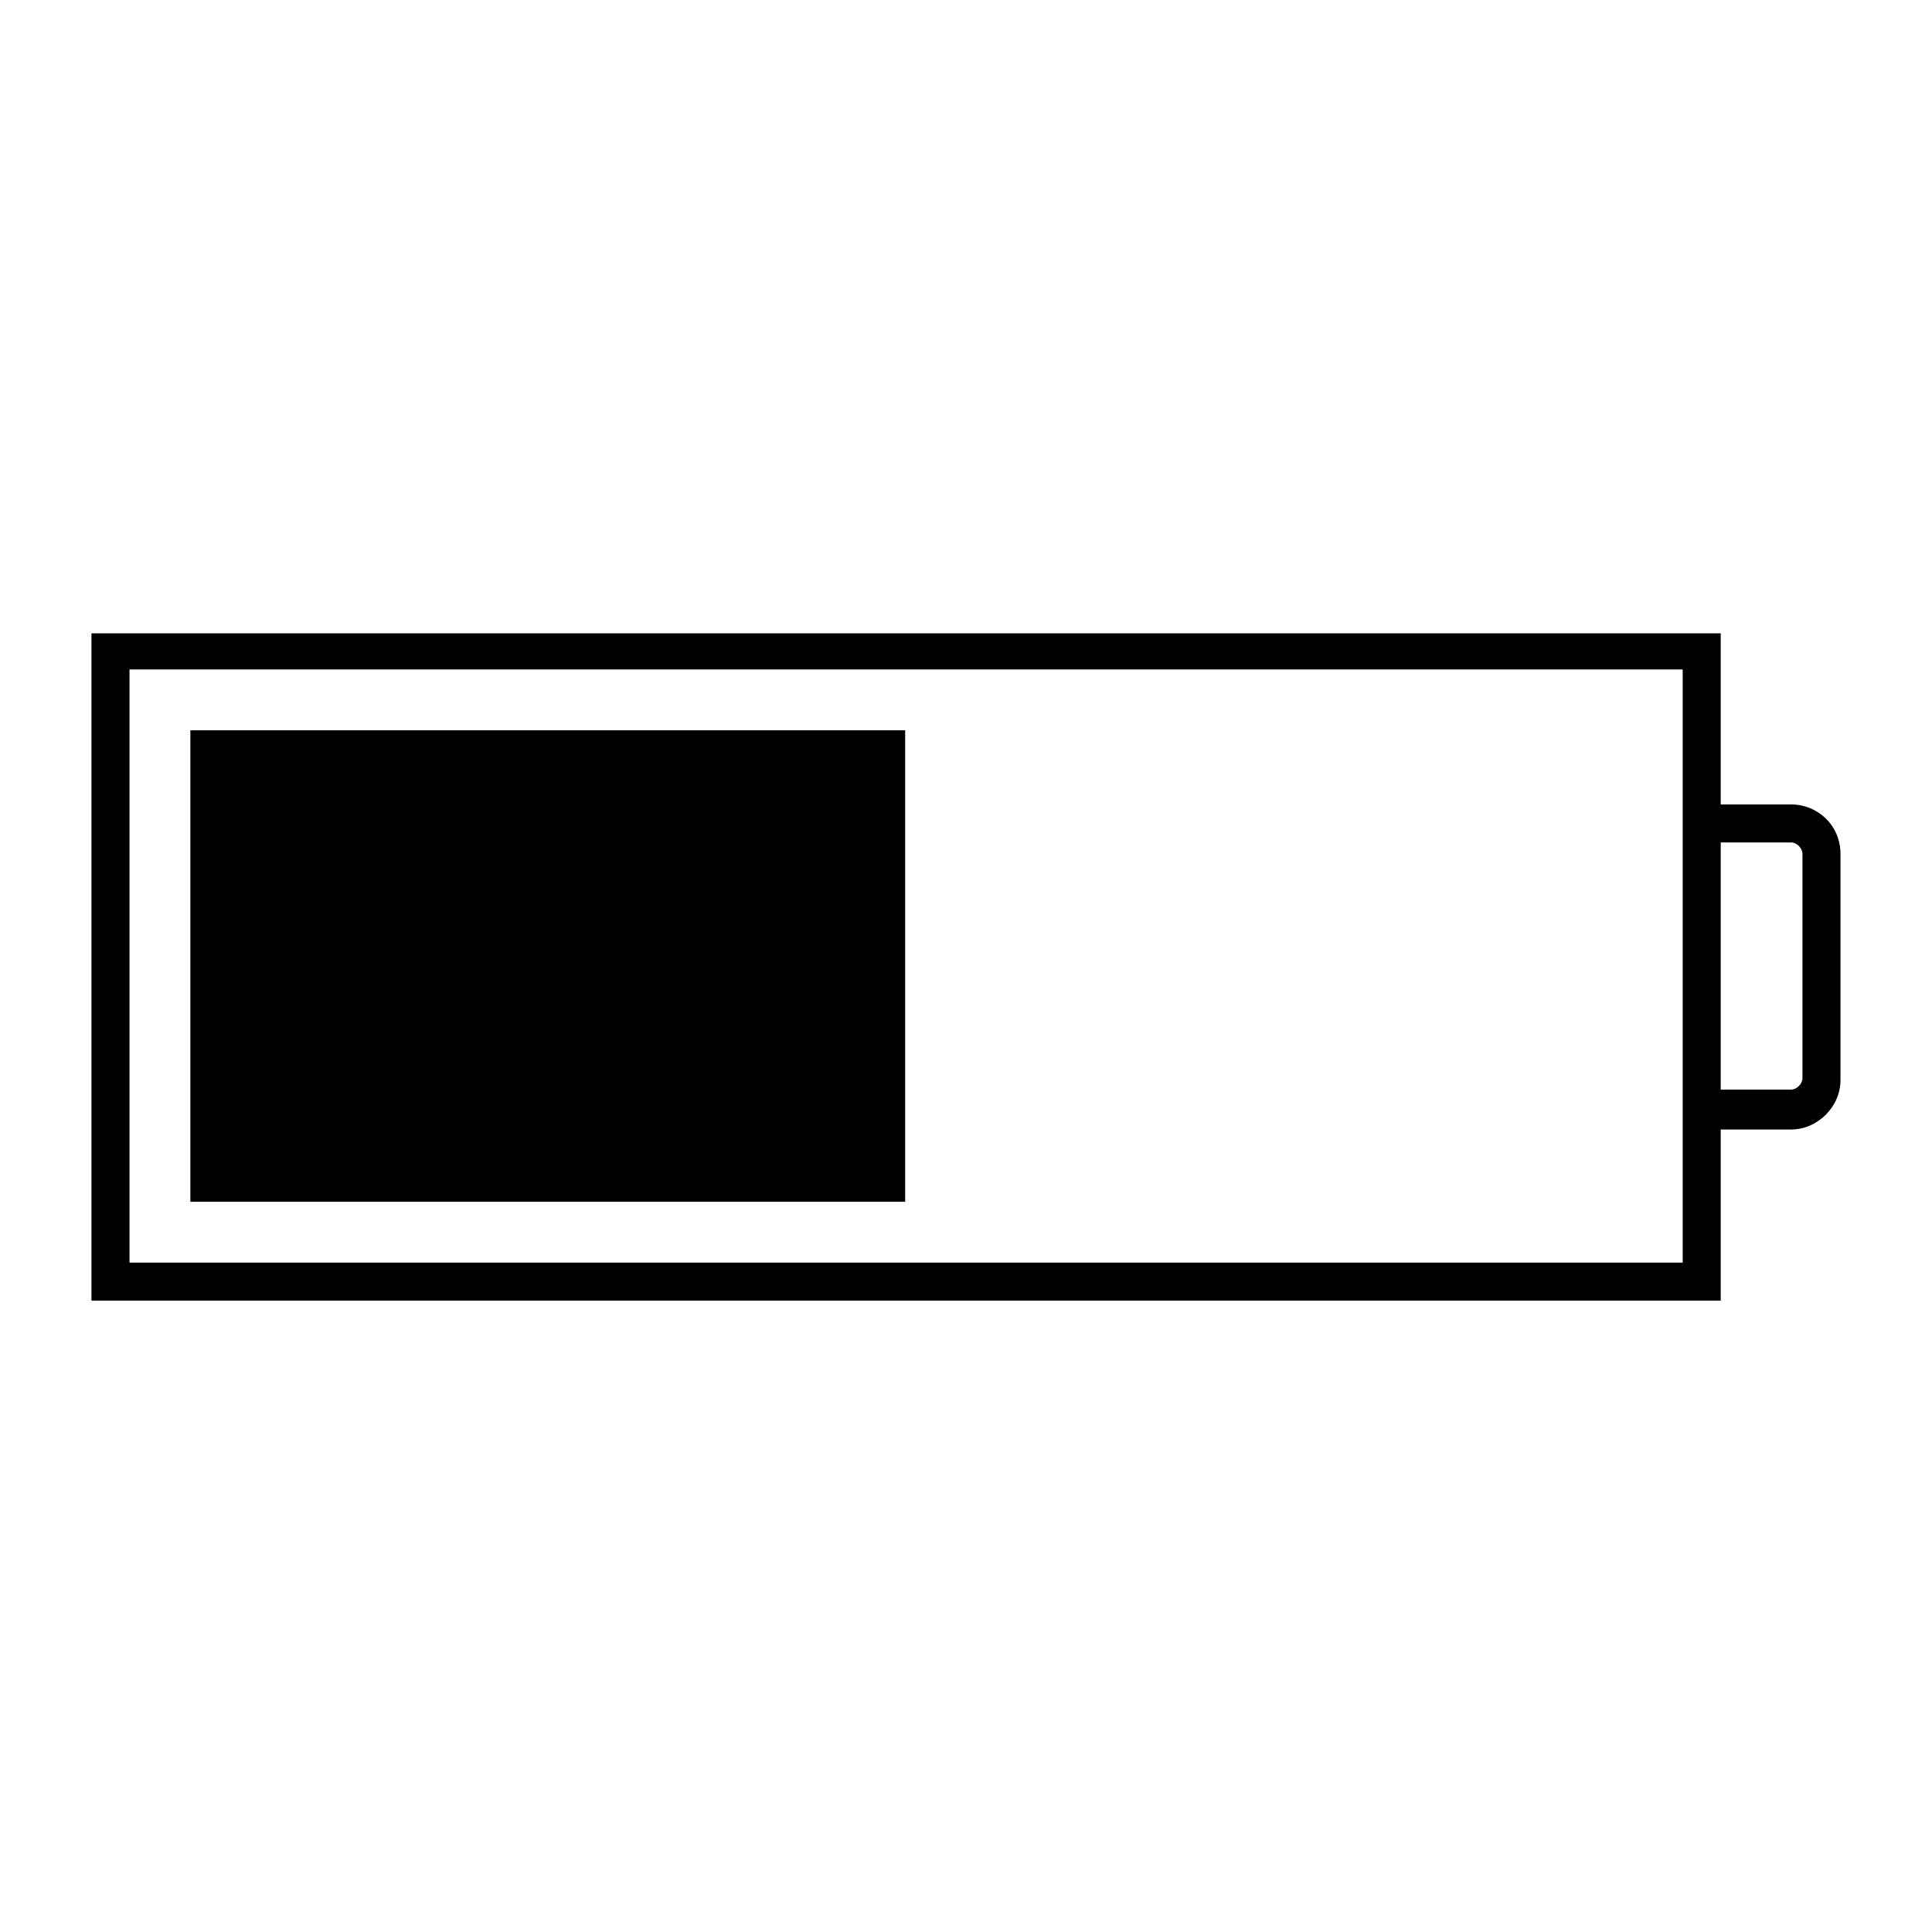
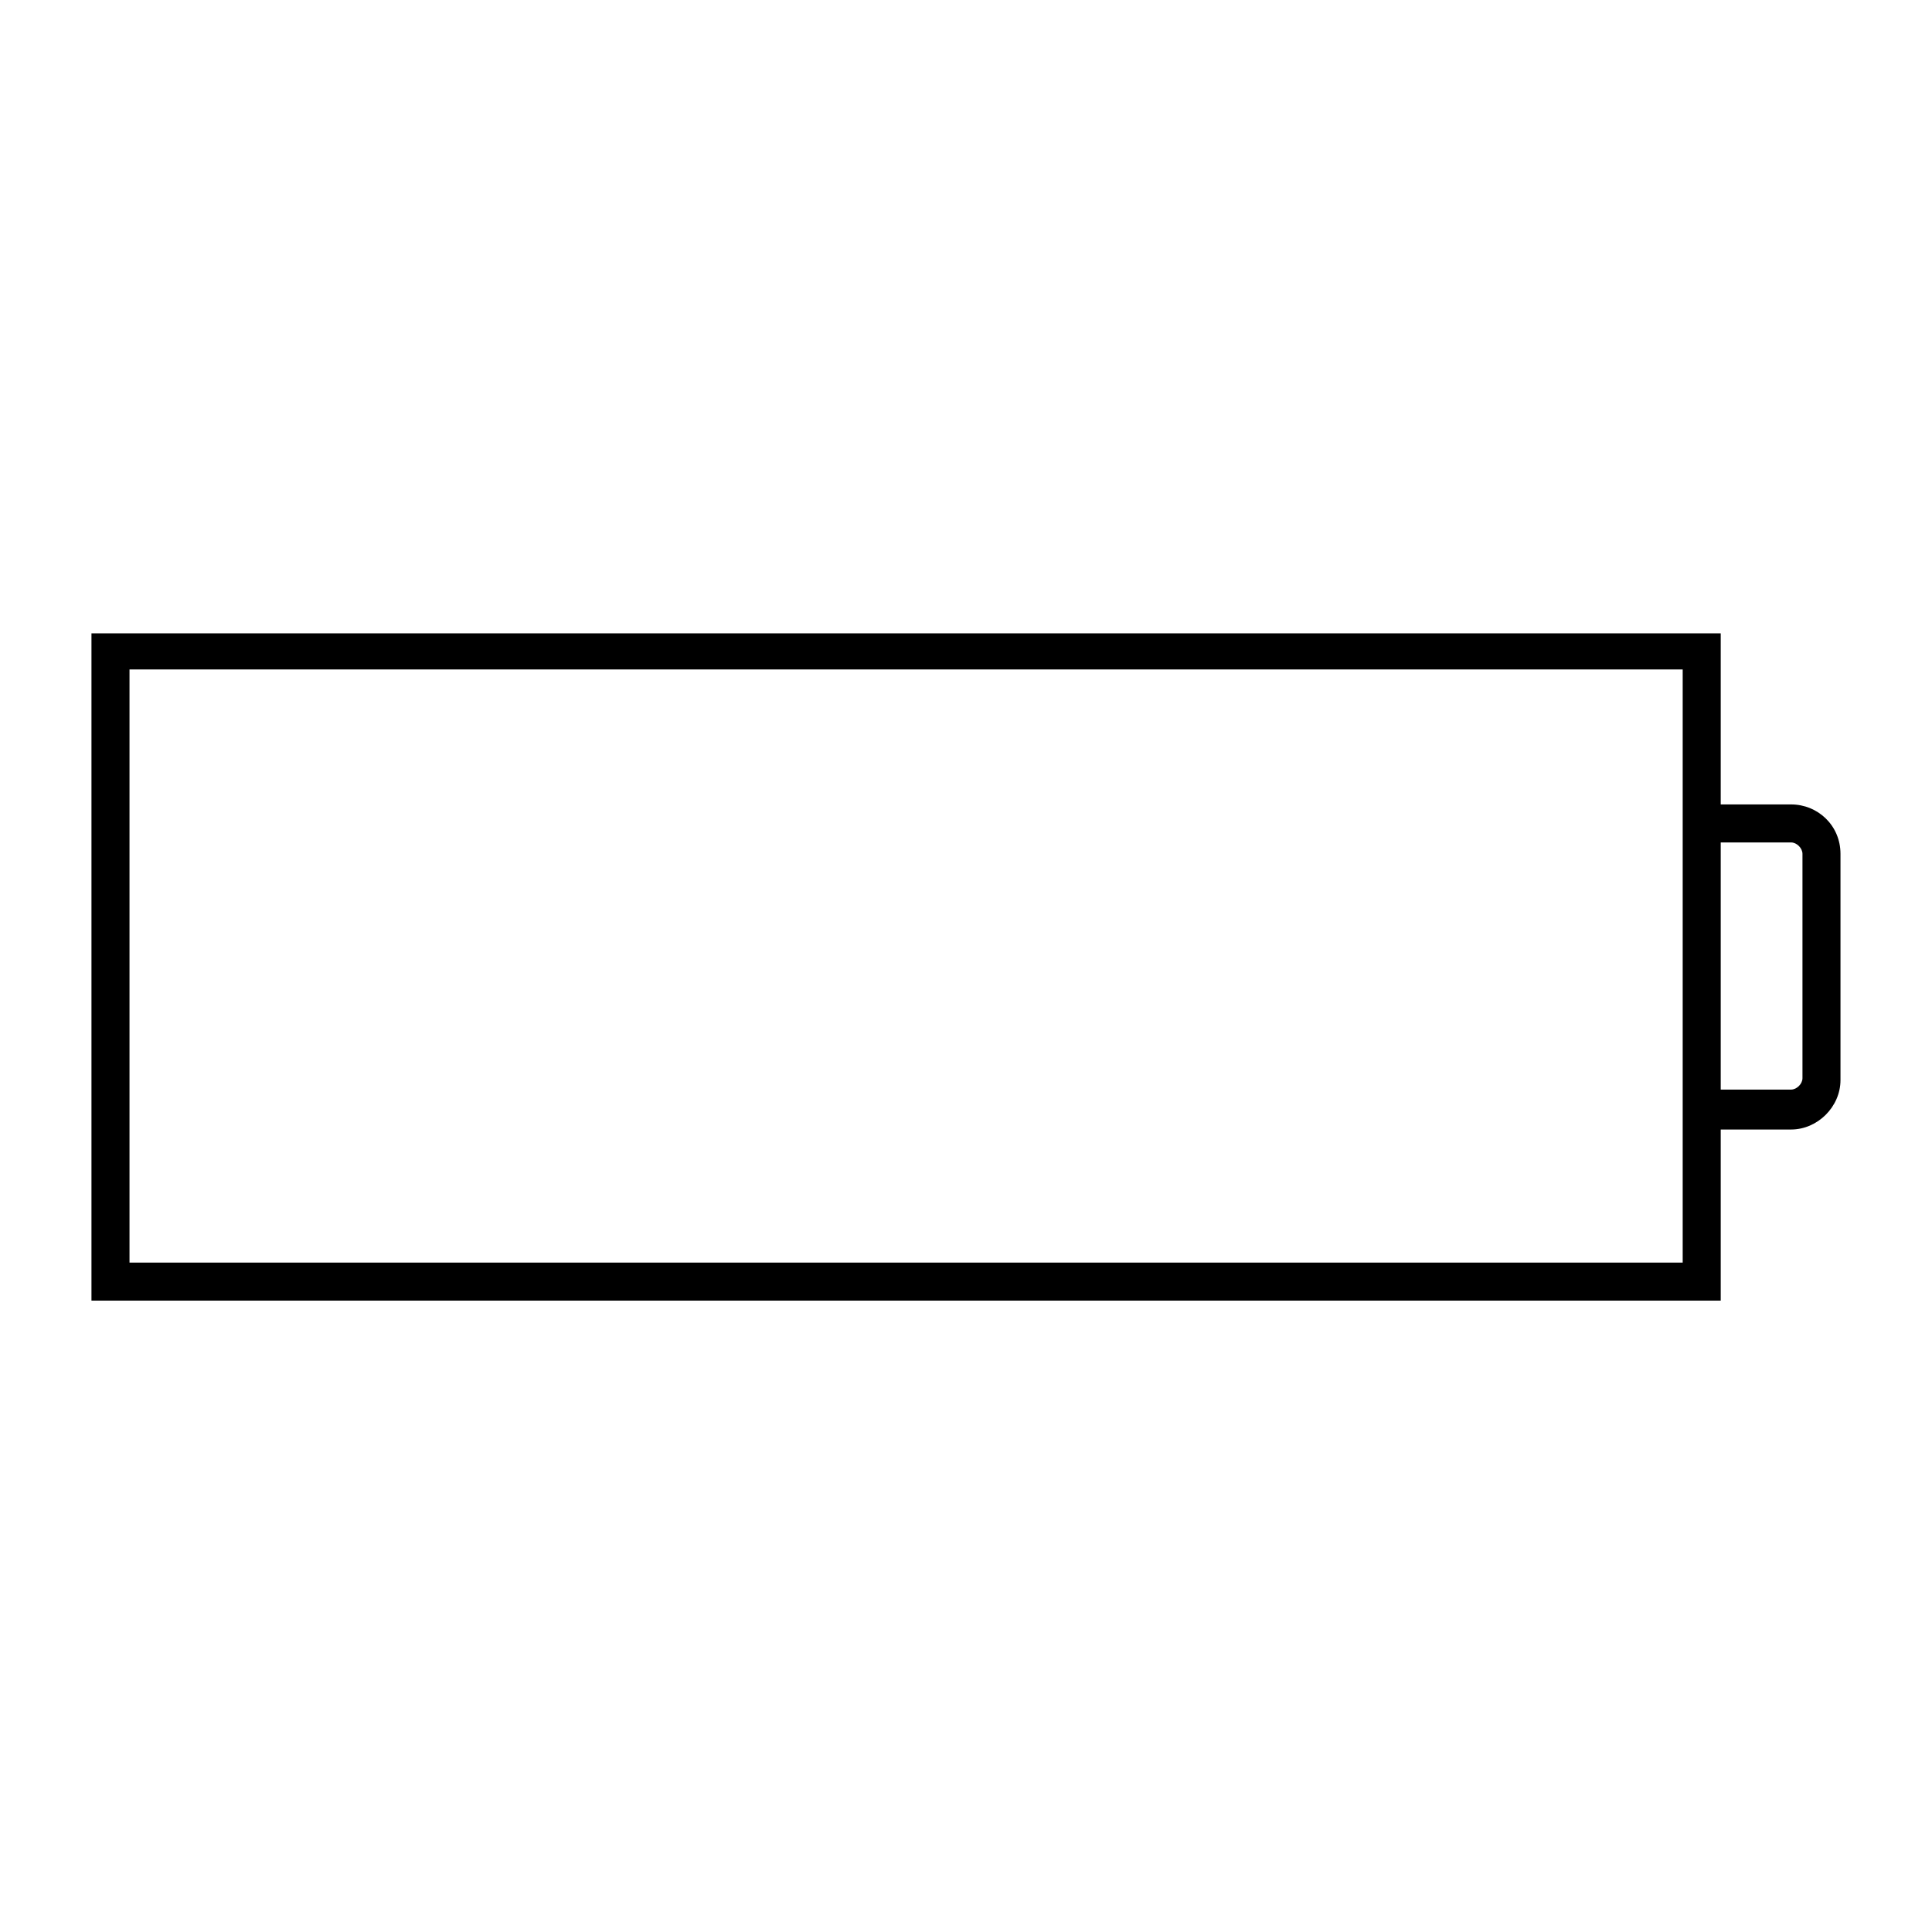
<svg xmlns="http://www.w3.org/2000/svg" fill="#000000" width="800px" height="800px" version="1.1" viewBox="144 144 512 512">
  <g>
    <path d="m618.65 357.18h-18.641v-45.344h-431.77v176.84h431.77v-45.344h18.641c7.055 0 13.098-6.047 13.098-13.098v-59.953c0-7.559-6.043-13.098-13.098-13.098zm-28.719 121.42h-411.61v-157.19h411.61zm31.742-48.871c0 1.512-1.512 3.023-3.023 3.023h-18.641v-65.496h18.641c1.512 0 3.023 1.512 3.023 3.023z" />
-     <path d="m194.45 337.53h189.43v124.95h-189.43z" />
  </g>
</svg>